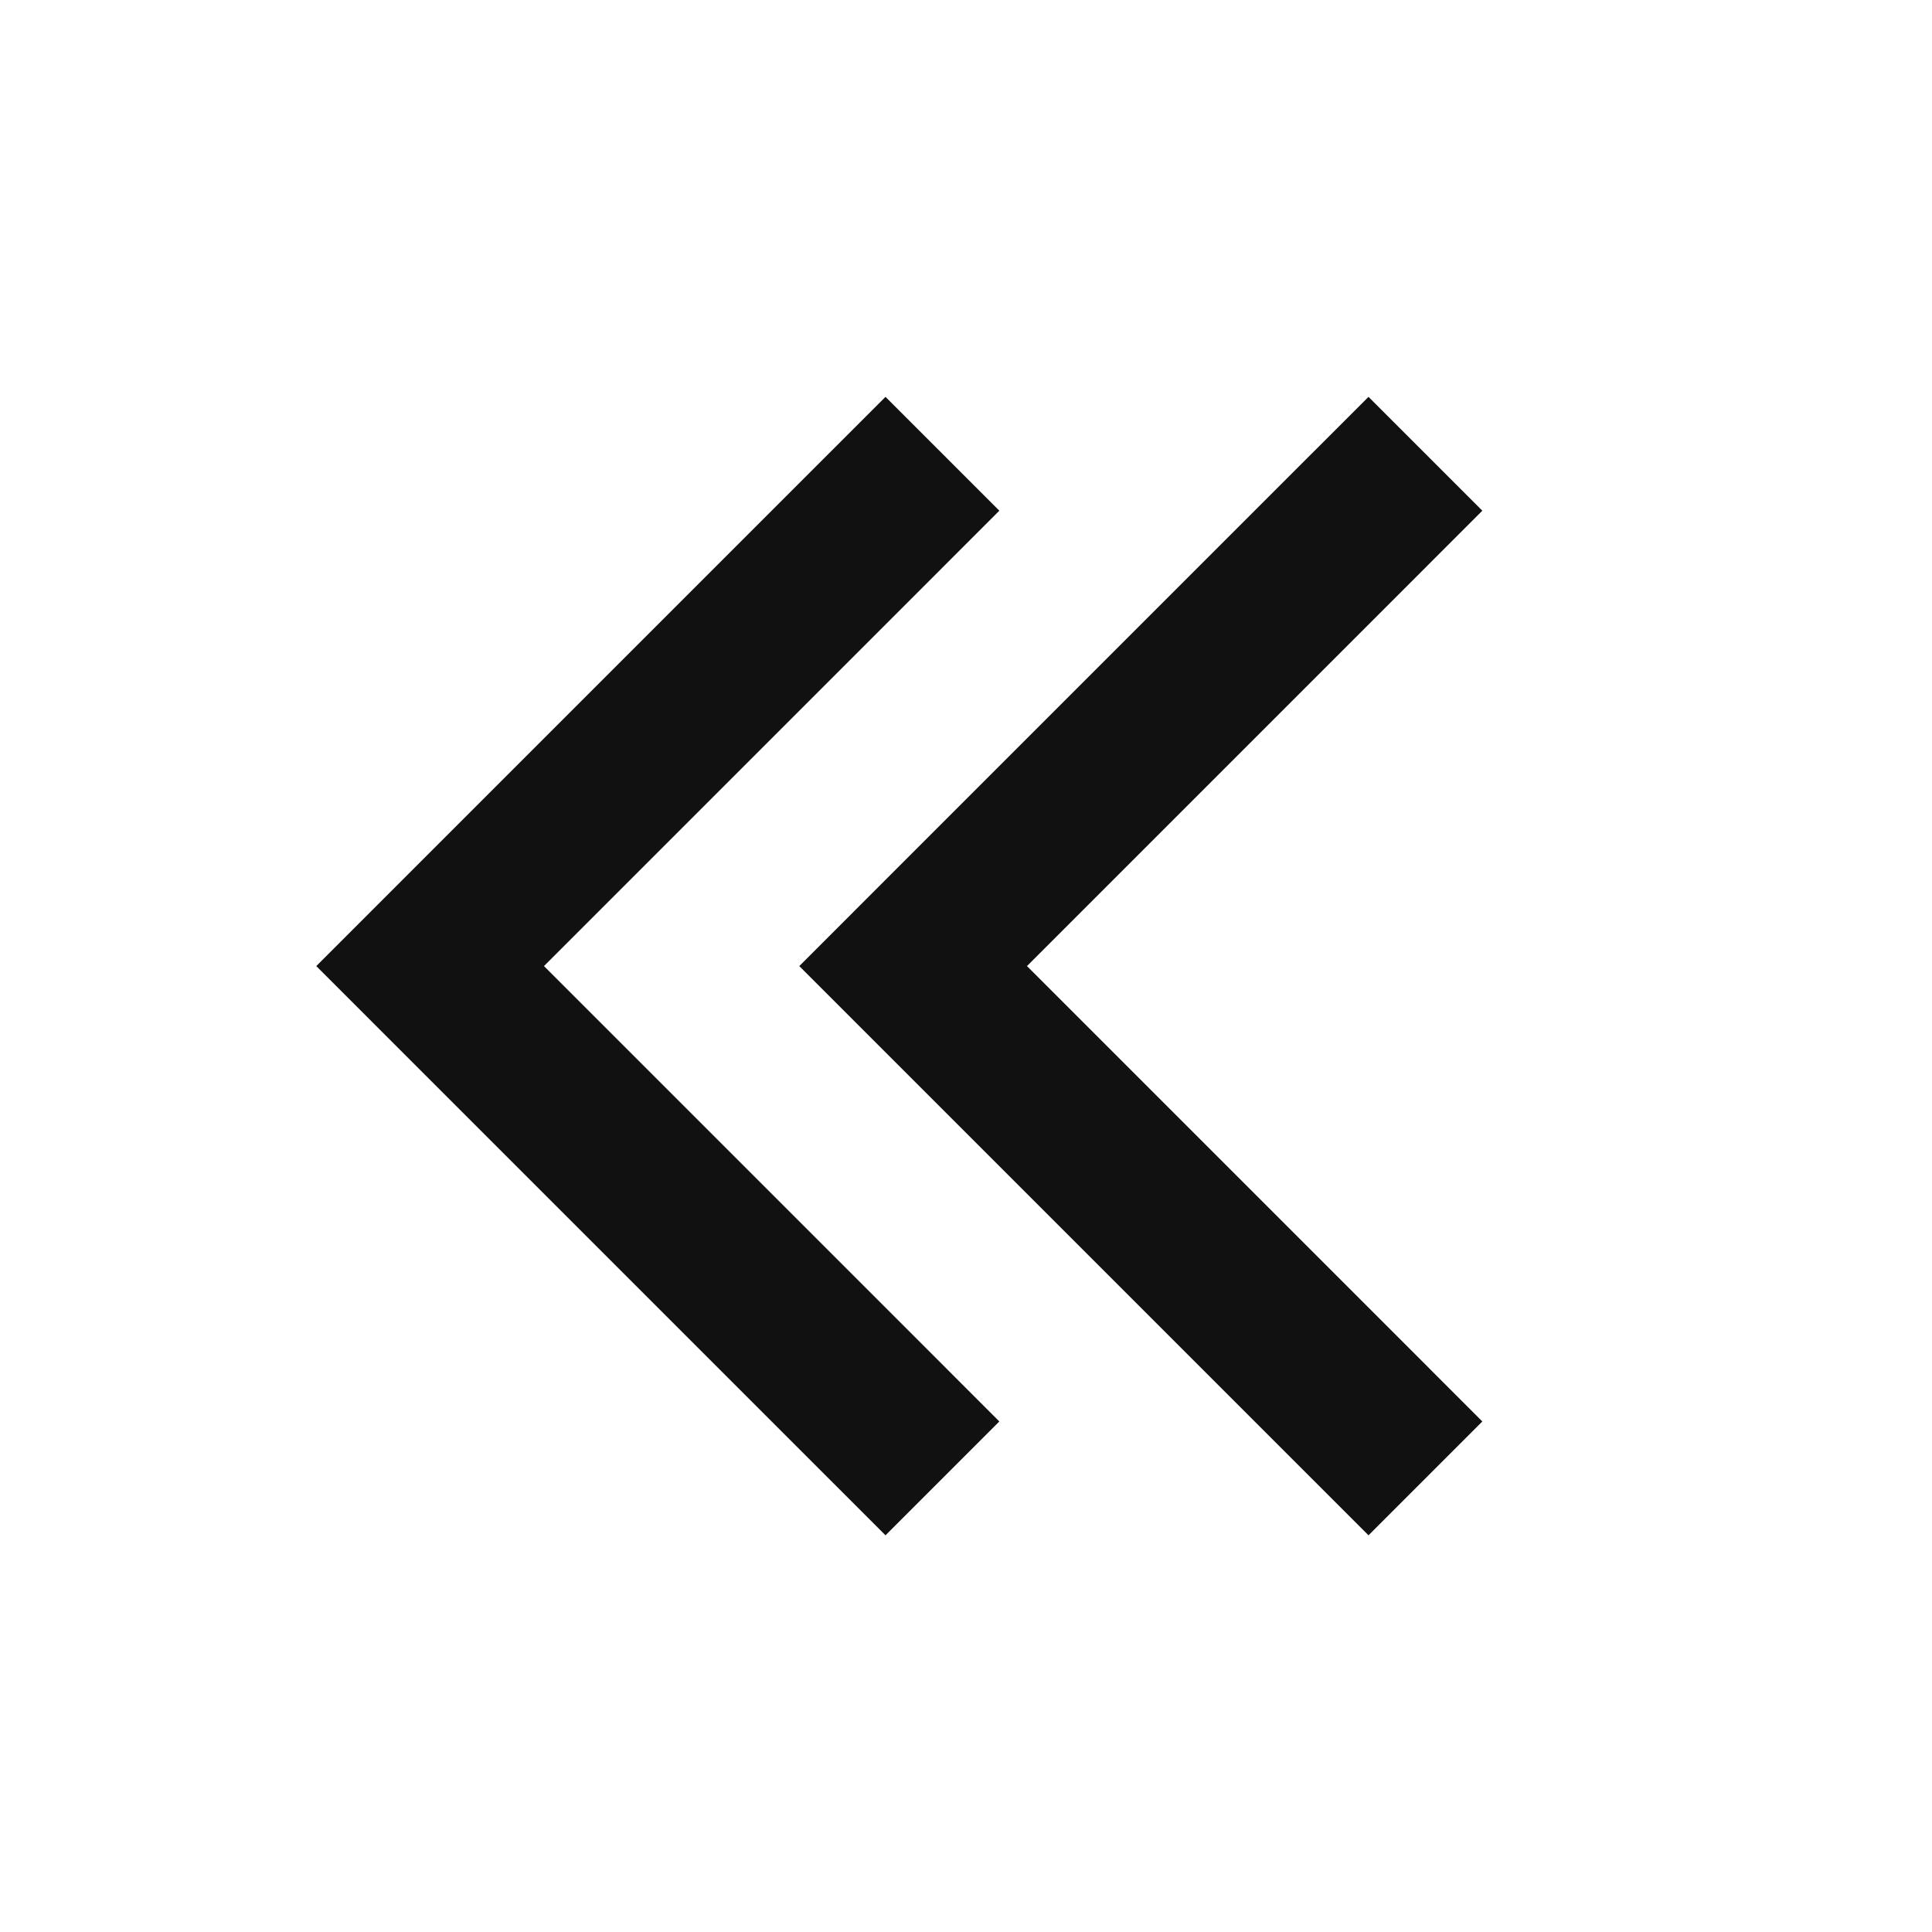
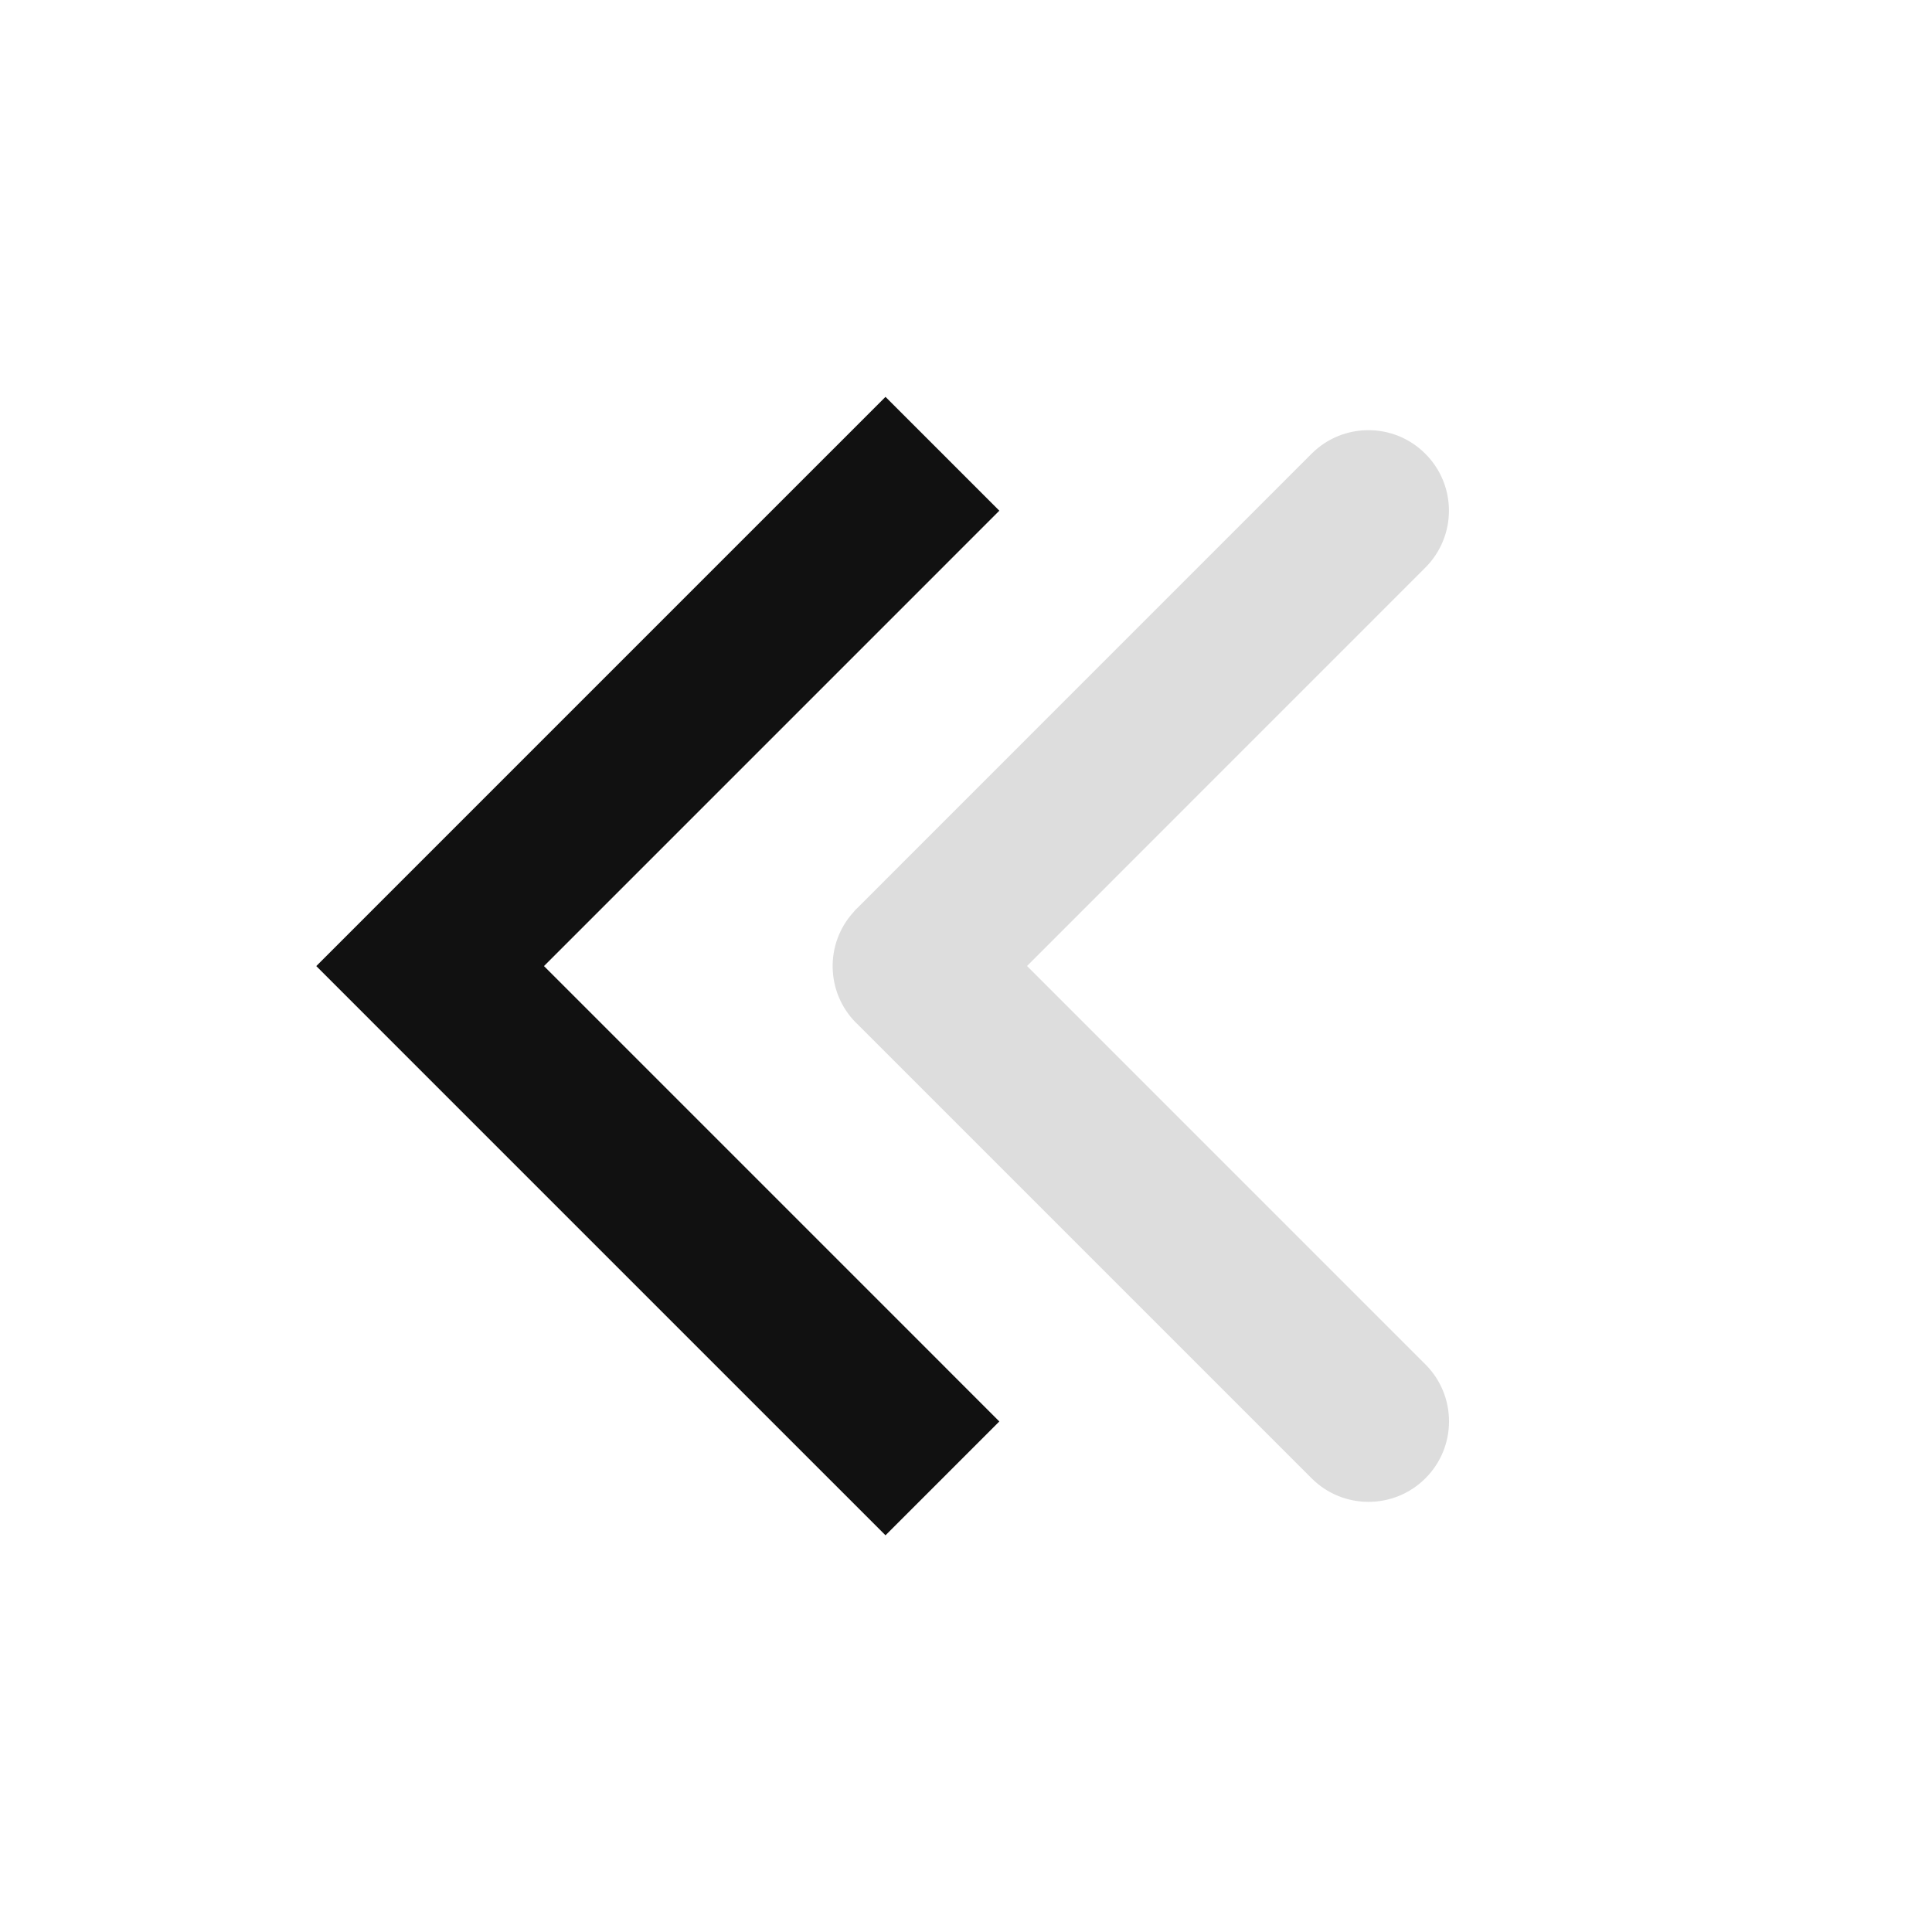
<svg xmlns="http://www.w3.org/2000/svg" width="24" height="24" viewBox="0 0 24 24" fill="none">
  <path d="M11.706 5.637C11.316 5.246 10.683 5.246 10.292 5.637L4.648 11.282C4.644 11.286 4.639 11.289 4.636 11.293C4.624 11.304 4.614 11.317 4.604 11.329C4.246 11.721 4.257 12.329 4.636 12.708C4.639 12.711 4.643 12.714 4.647 12.718L10.293 18.364C10.684 18.754 11.317 18.754 11.707 18.364C12.098 17.974 12.098 17.34 11.707 16.949L6.758 12L11.706 7.051C12.097 6.66 12.097 6.027 11.706 5.637Z" fill="#DDDDDD" />
  <path d="M17.706 5.637C17.316 5.246 16.683 5.246 16.292 5.637L10.648 11.282C10.644 11.286 10.639 11.289 10.636 11.293C10.624 11.304 10.614 11.317 10.604 11.329C10.246 11.721 10.257 12.329 10.636 12.708C10.639 12.711 10.643 12.714 10.647 12.718L16.293 18.364C16.683 18.754 17.317 18.754 17.707 18.364C18.098 17.974 18.098 17.34 17.707 16.949L12.758 12L17.706 7.051C18.097 6.66 18.097 6.027 17.706 5.637Z" fill="#DDDDDD" />
-   <path d="M12.757 12.001L18.414 17.658L17 19.072L9.929 12.001L17 4.93L18.414 6.344L12.757 12.001Z" fill="#111111" />
  <path d="M6.757 12.001L12.414 17.658L11 19.072L3.929 12.001L11 4.93L12.414 6.344L6.757 12.001Z" fill="#111111" />
</svg>